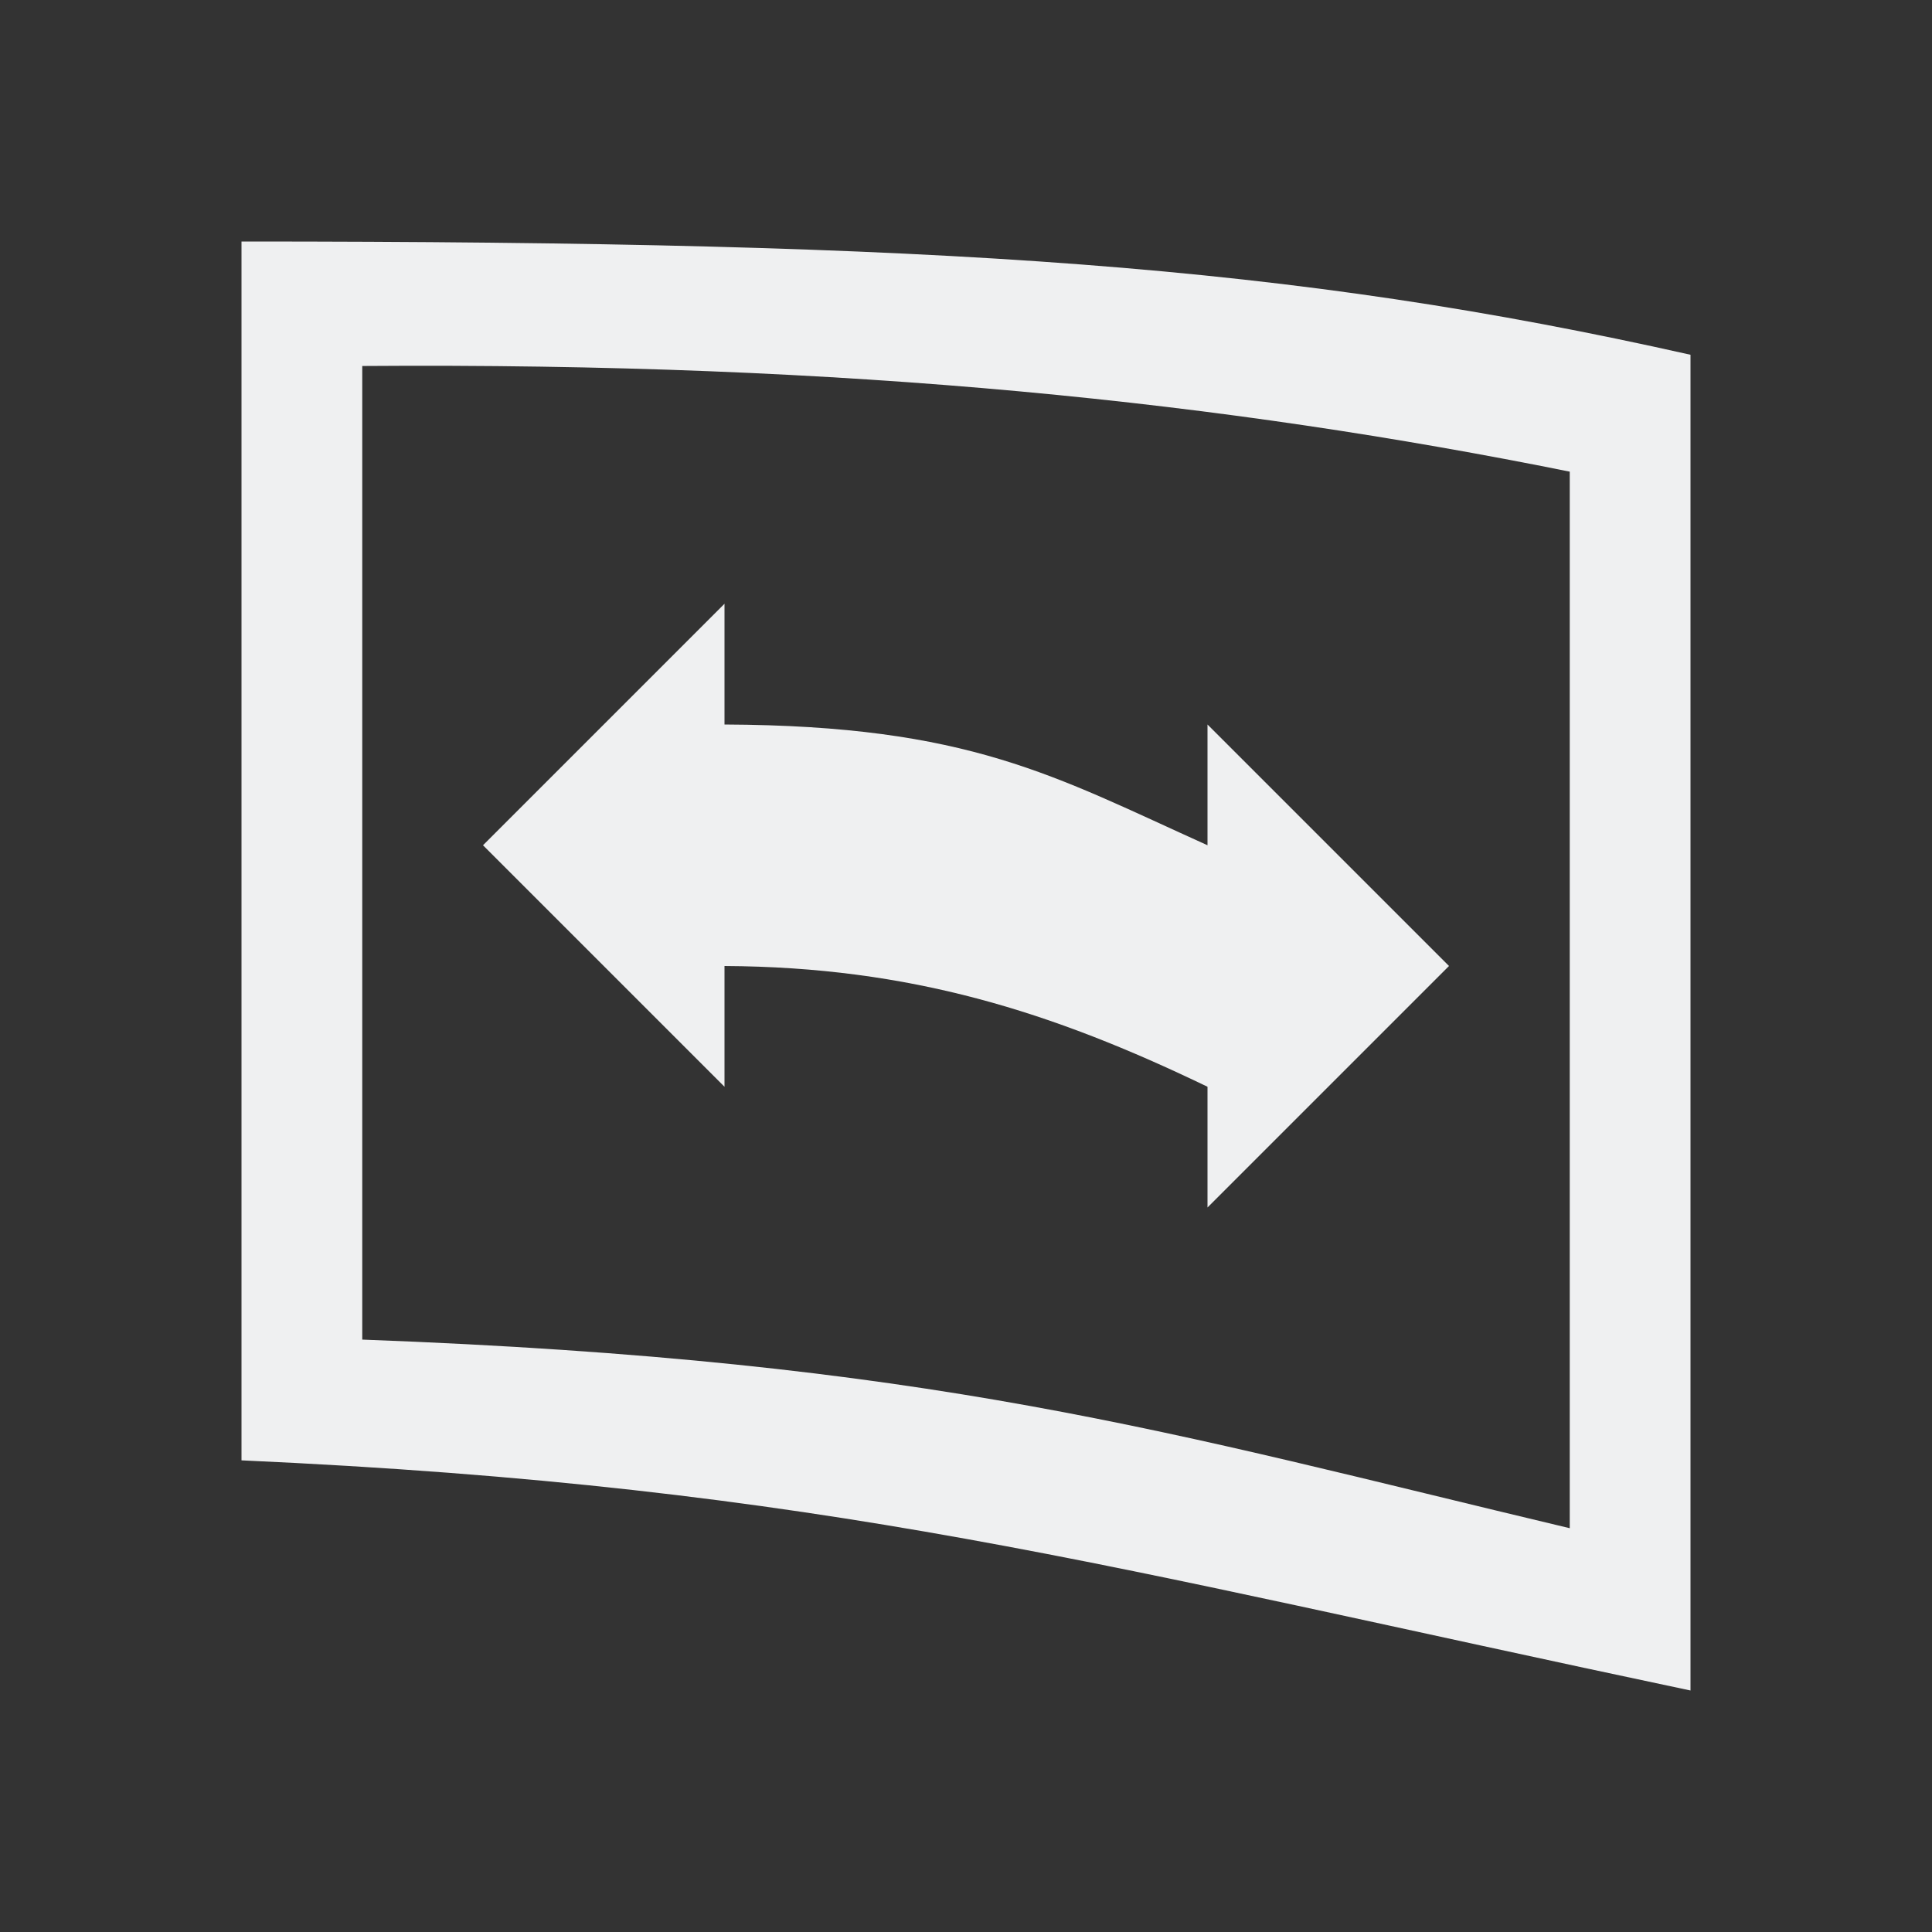
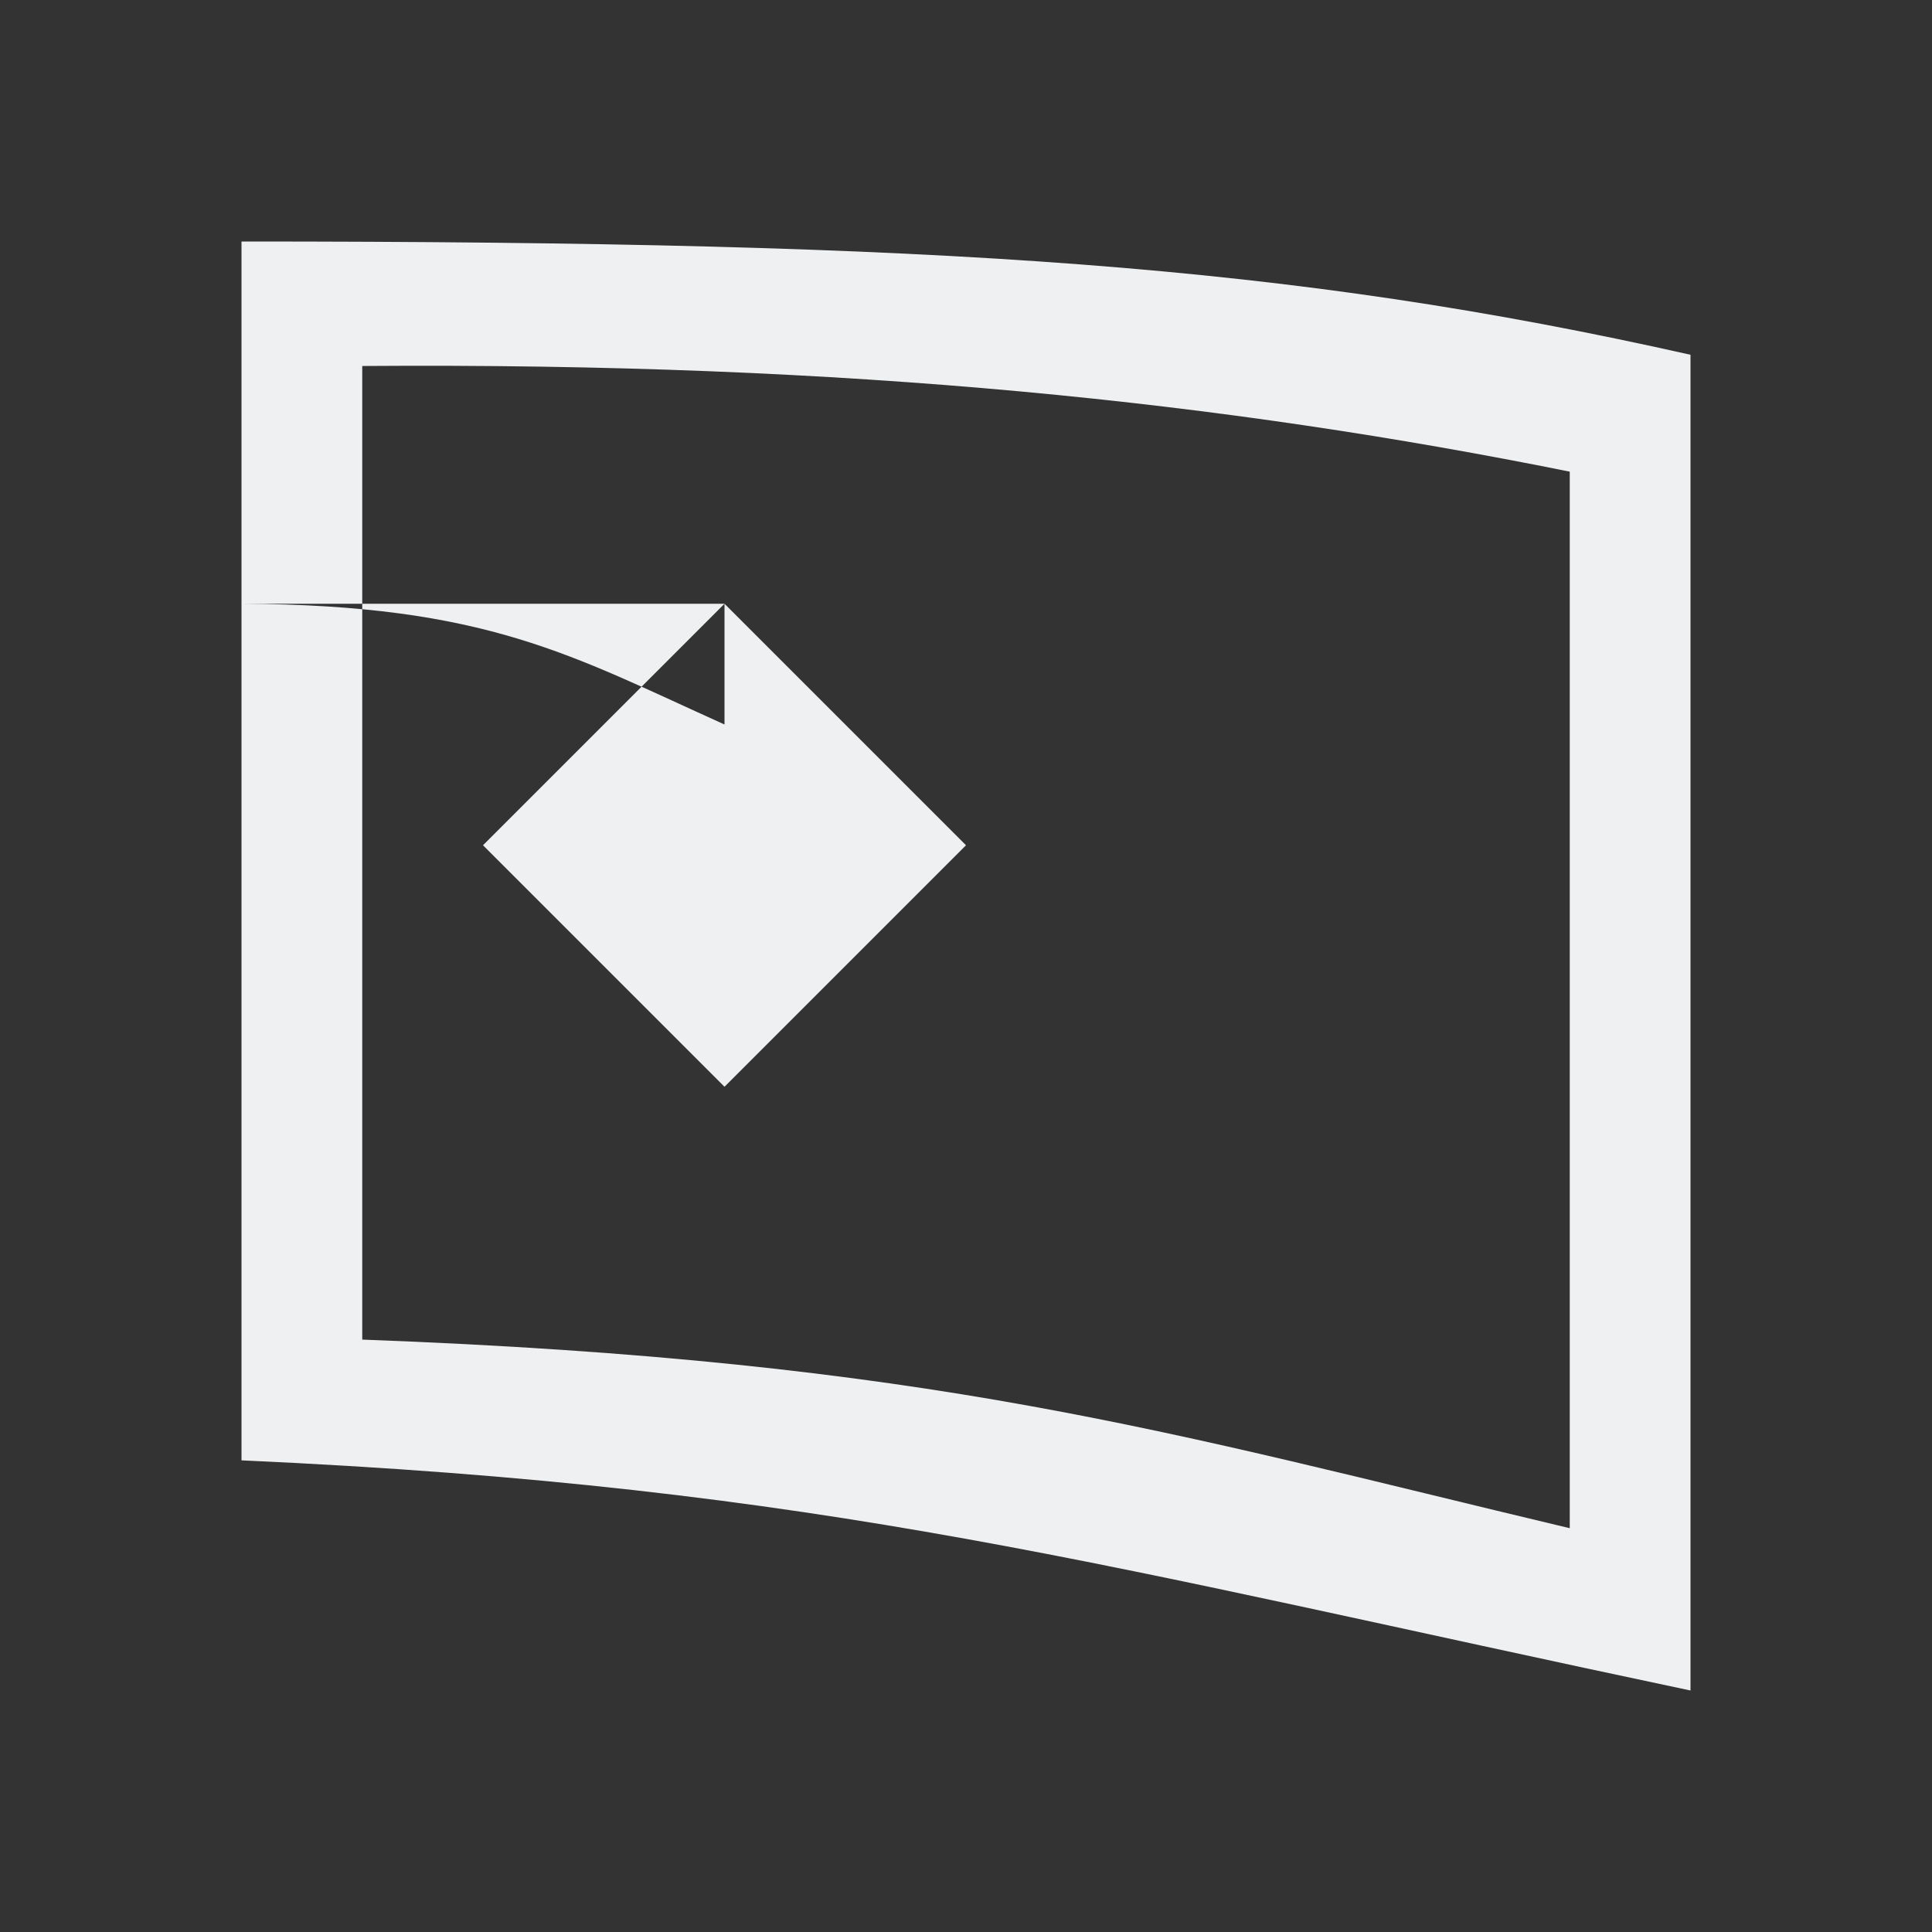
<svg xmlns="http://www.w3.org/2000/svg" viewBox="0 0 16 16">
-   <rect x="0" y="0" width="16" height="16" fill="#333333" stroke="none" />/&gt;<path d="m2 2v9.062.438.594c4.868.22 7.113.875 12 1.906v-9.906-1.125-.031c-3.305-.743-6.149-.938-12-.938zm1 1.031c4.059-.03 7.15.301 10 .875v8.75c-3.333-.793-5.254-1.386-10-1.562zm3 1.969-2 2 2 2v-1c1.54.008 2.71.378 4 1v1l2-2-2-2v1c-1.271-.573-1.969-.991-4-1z" fill="#eff0f1" />
+   <rect x="0" y="0" width="16" height="16" fill="#333333" stroke="none" />/&gt;<path d="m2 2v9.062.438.594c4.868.22 7.113.875 12 1.906v-9.906-1.125-.031c-3.305-.743-6.149-.938-12-.938zm1 1.031c4.059-.03 7.15.301 10 .875v8.75c-3.333-.793-5.254-1.386-10-1.562zm3 1.969-2 2 2 2v-1v1l2-2-2-2v1c-1.271-.573-1.969-.991-4-1z" fill="#eff0f1" />
</svg>